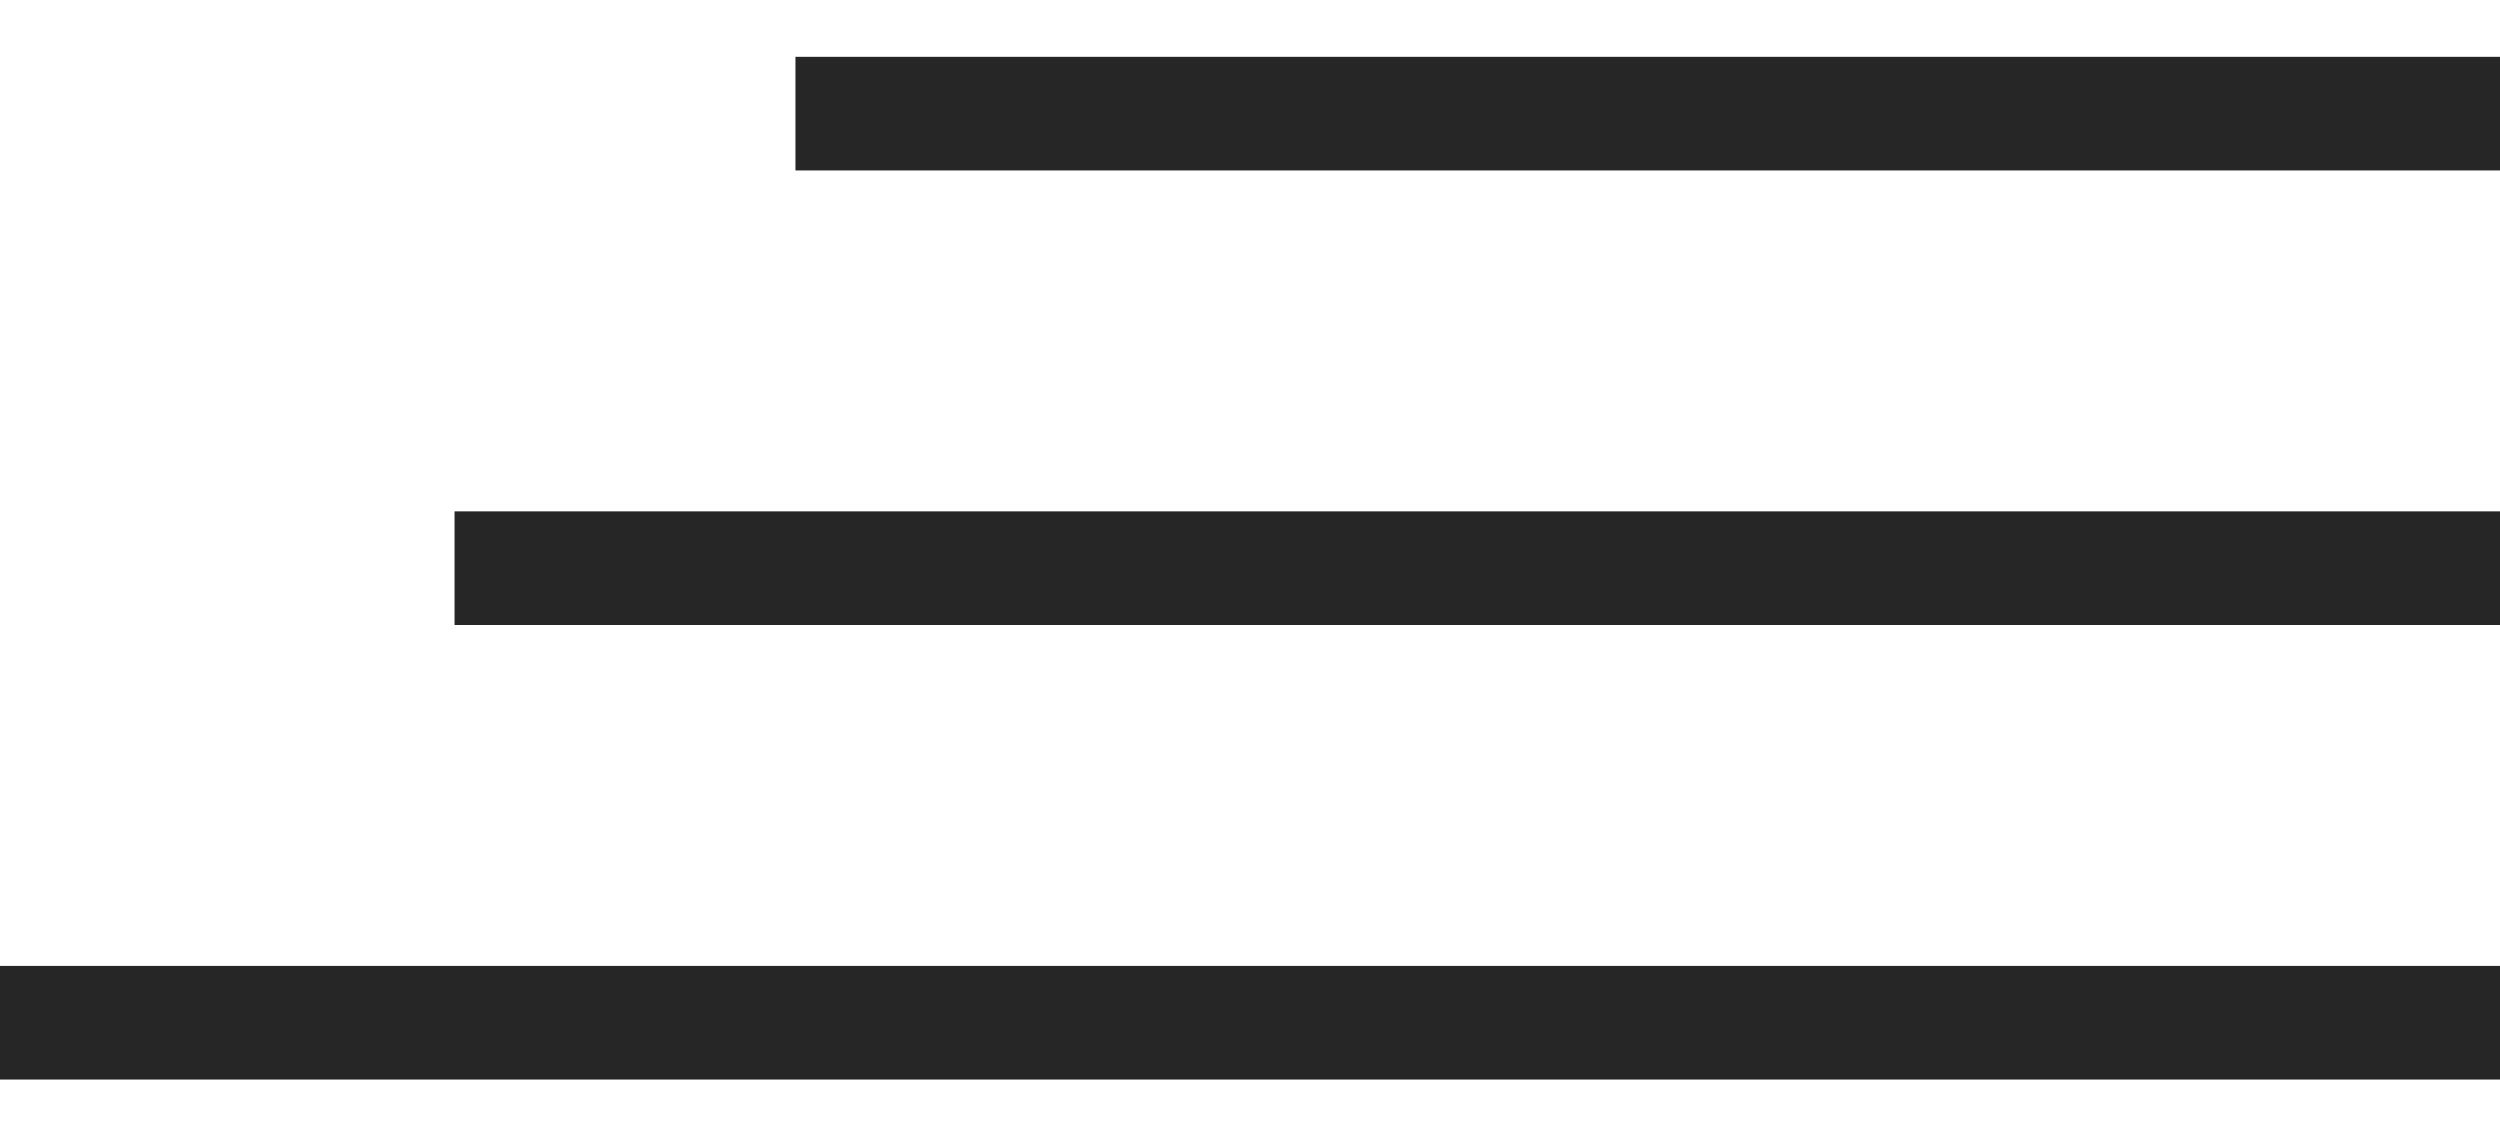
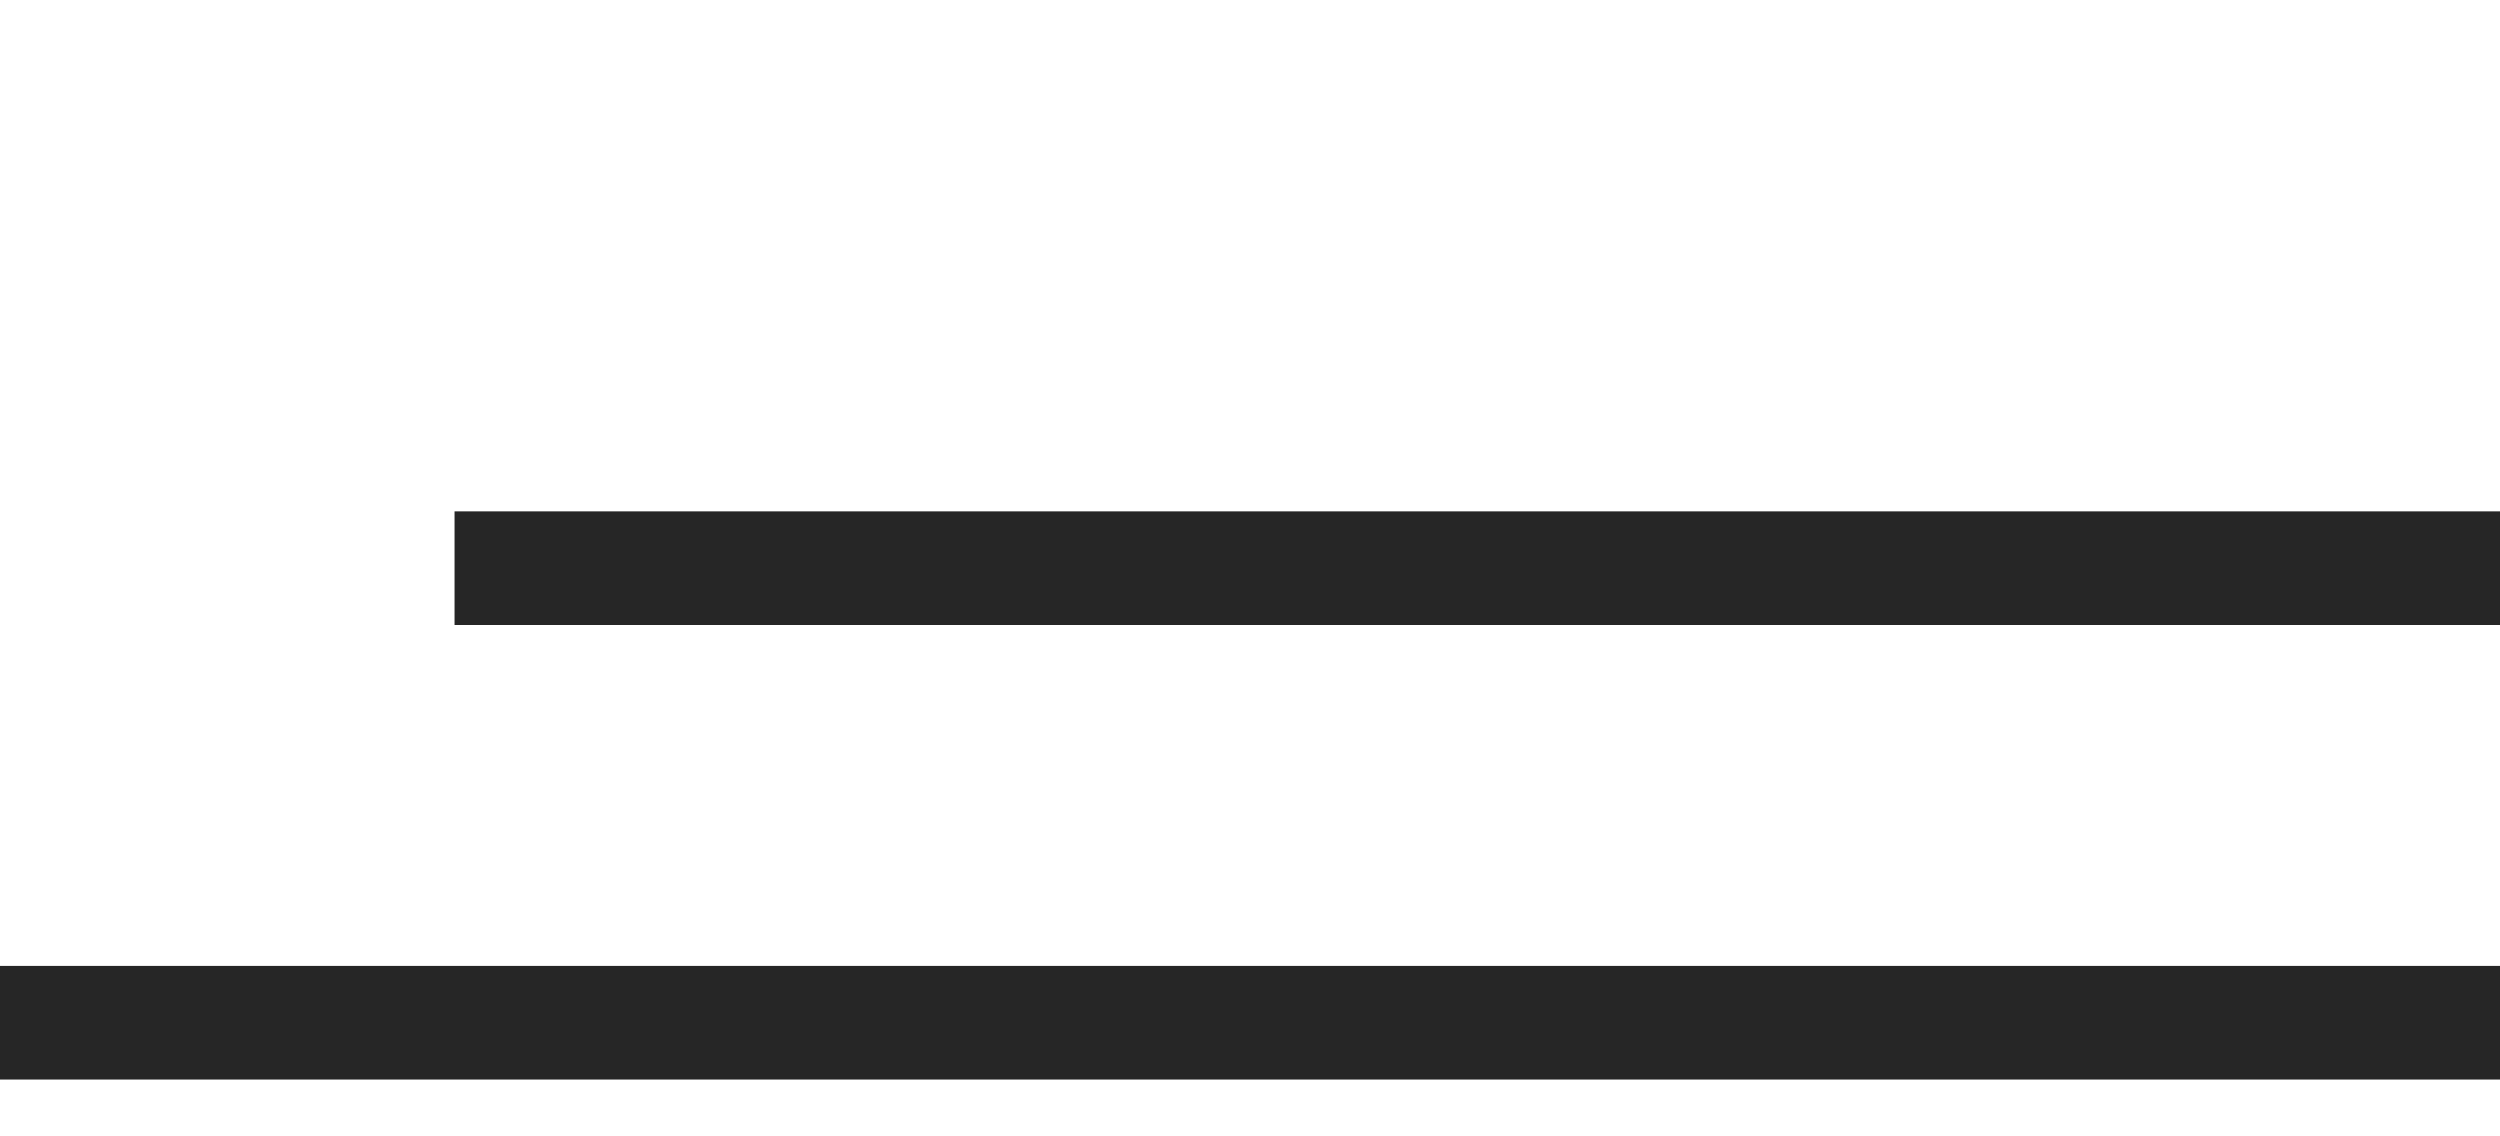
<svg xmlns="http://www.w3.org/2000/svg" width="22" height="10" viewBox="0 0 22 10" fill="none">
-   <path d="M22 1H7" stroke="#262626" />
  <path d="M22 5L4 5" stroke="#262626" />
  <path d="M22 9L0 9" stroke="#262626" />
</svg>